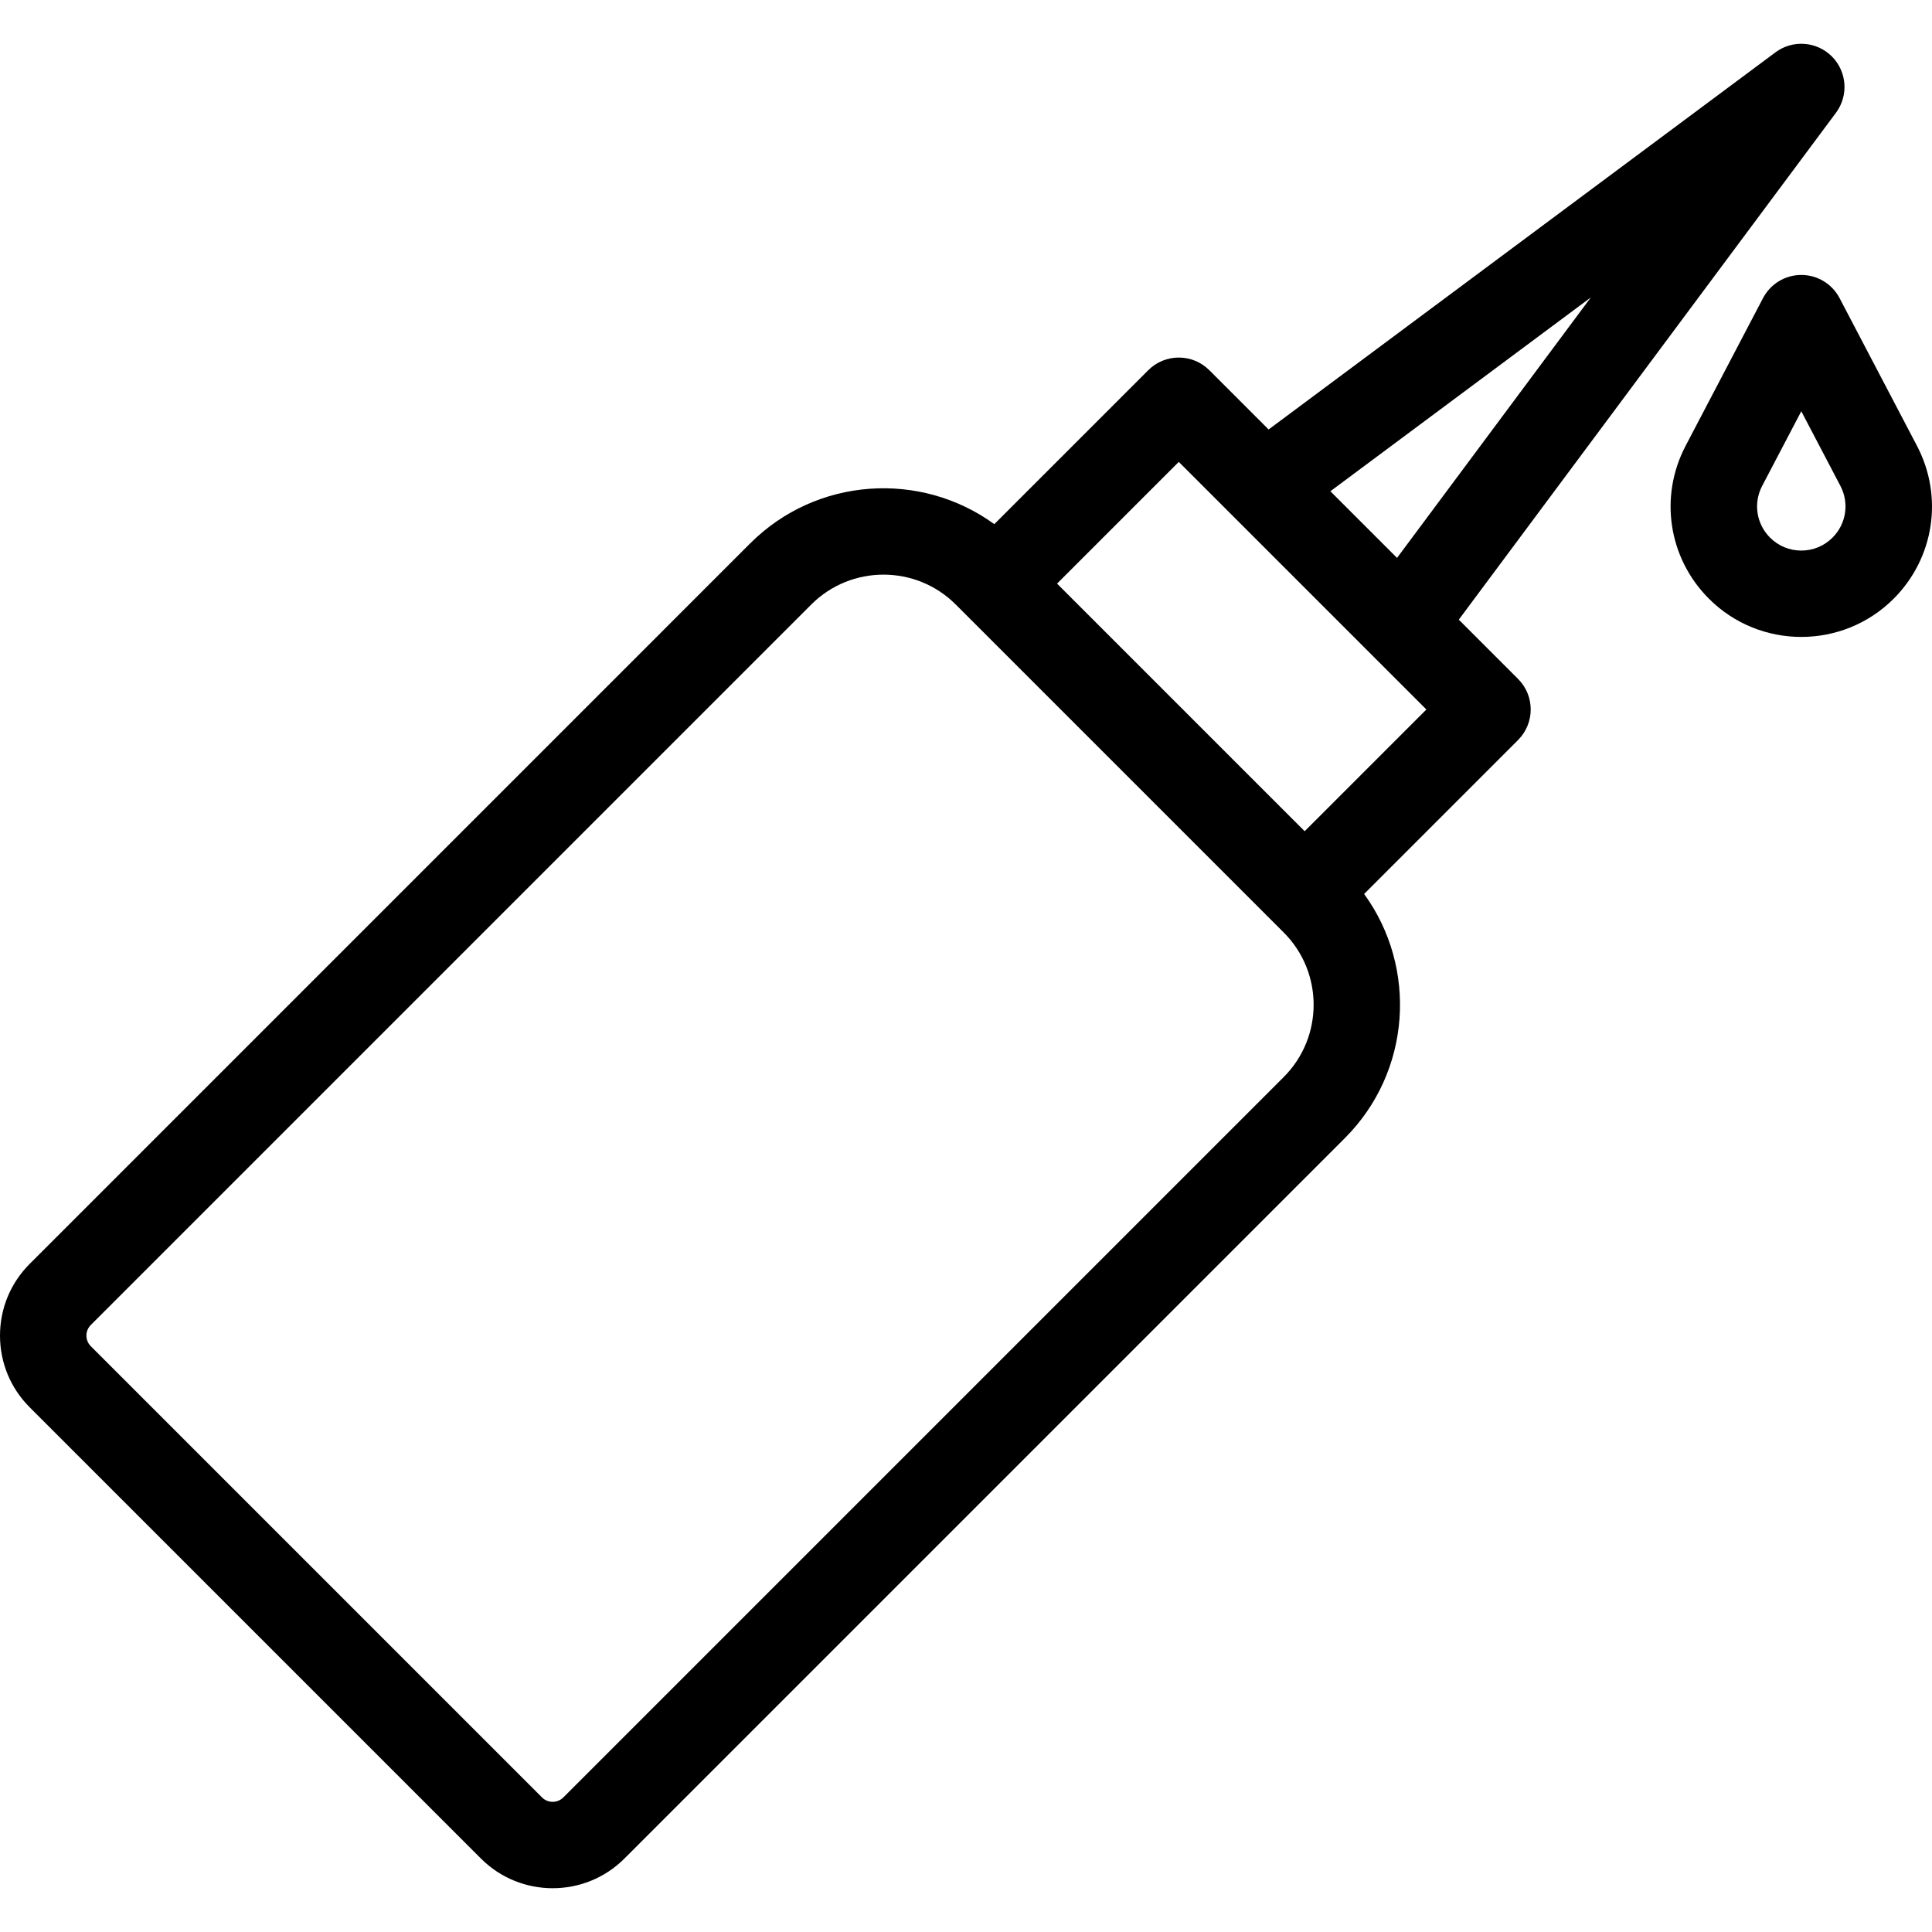
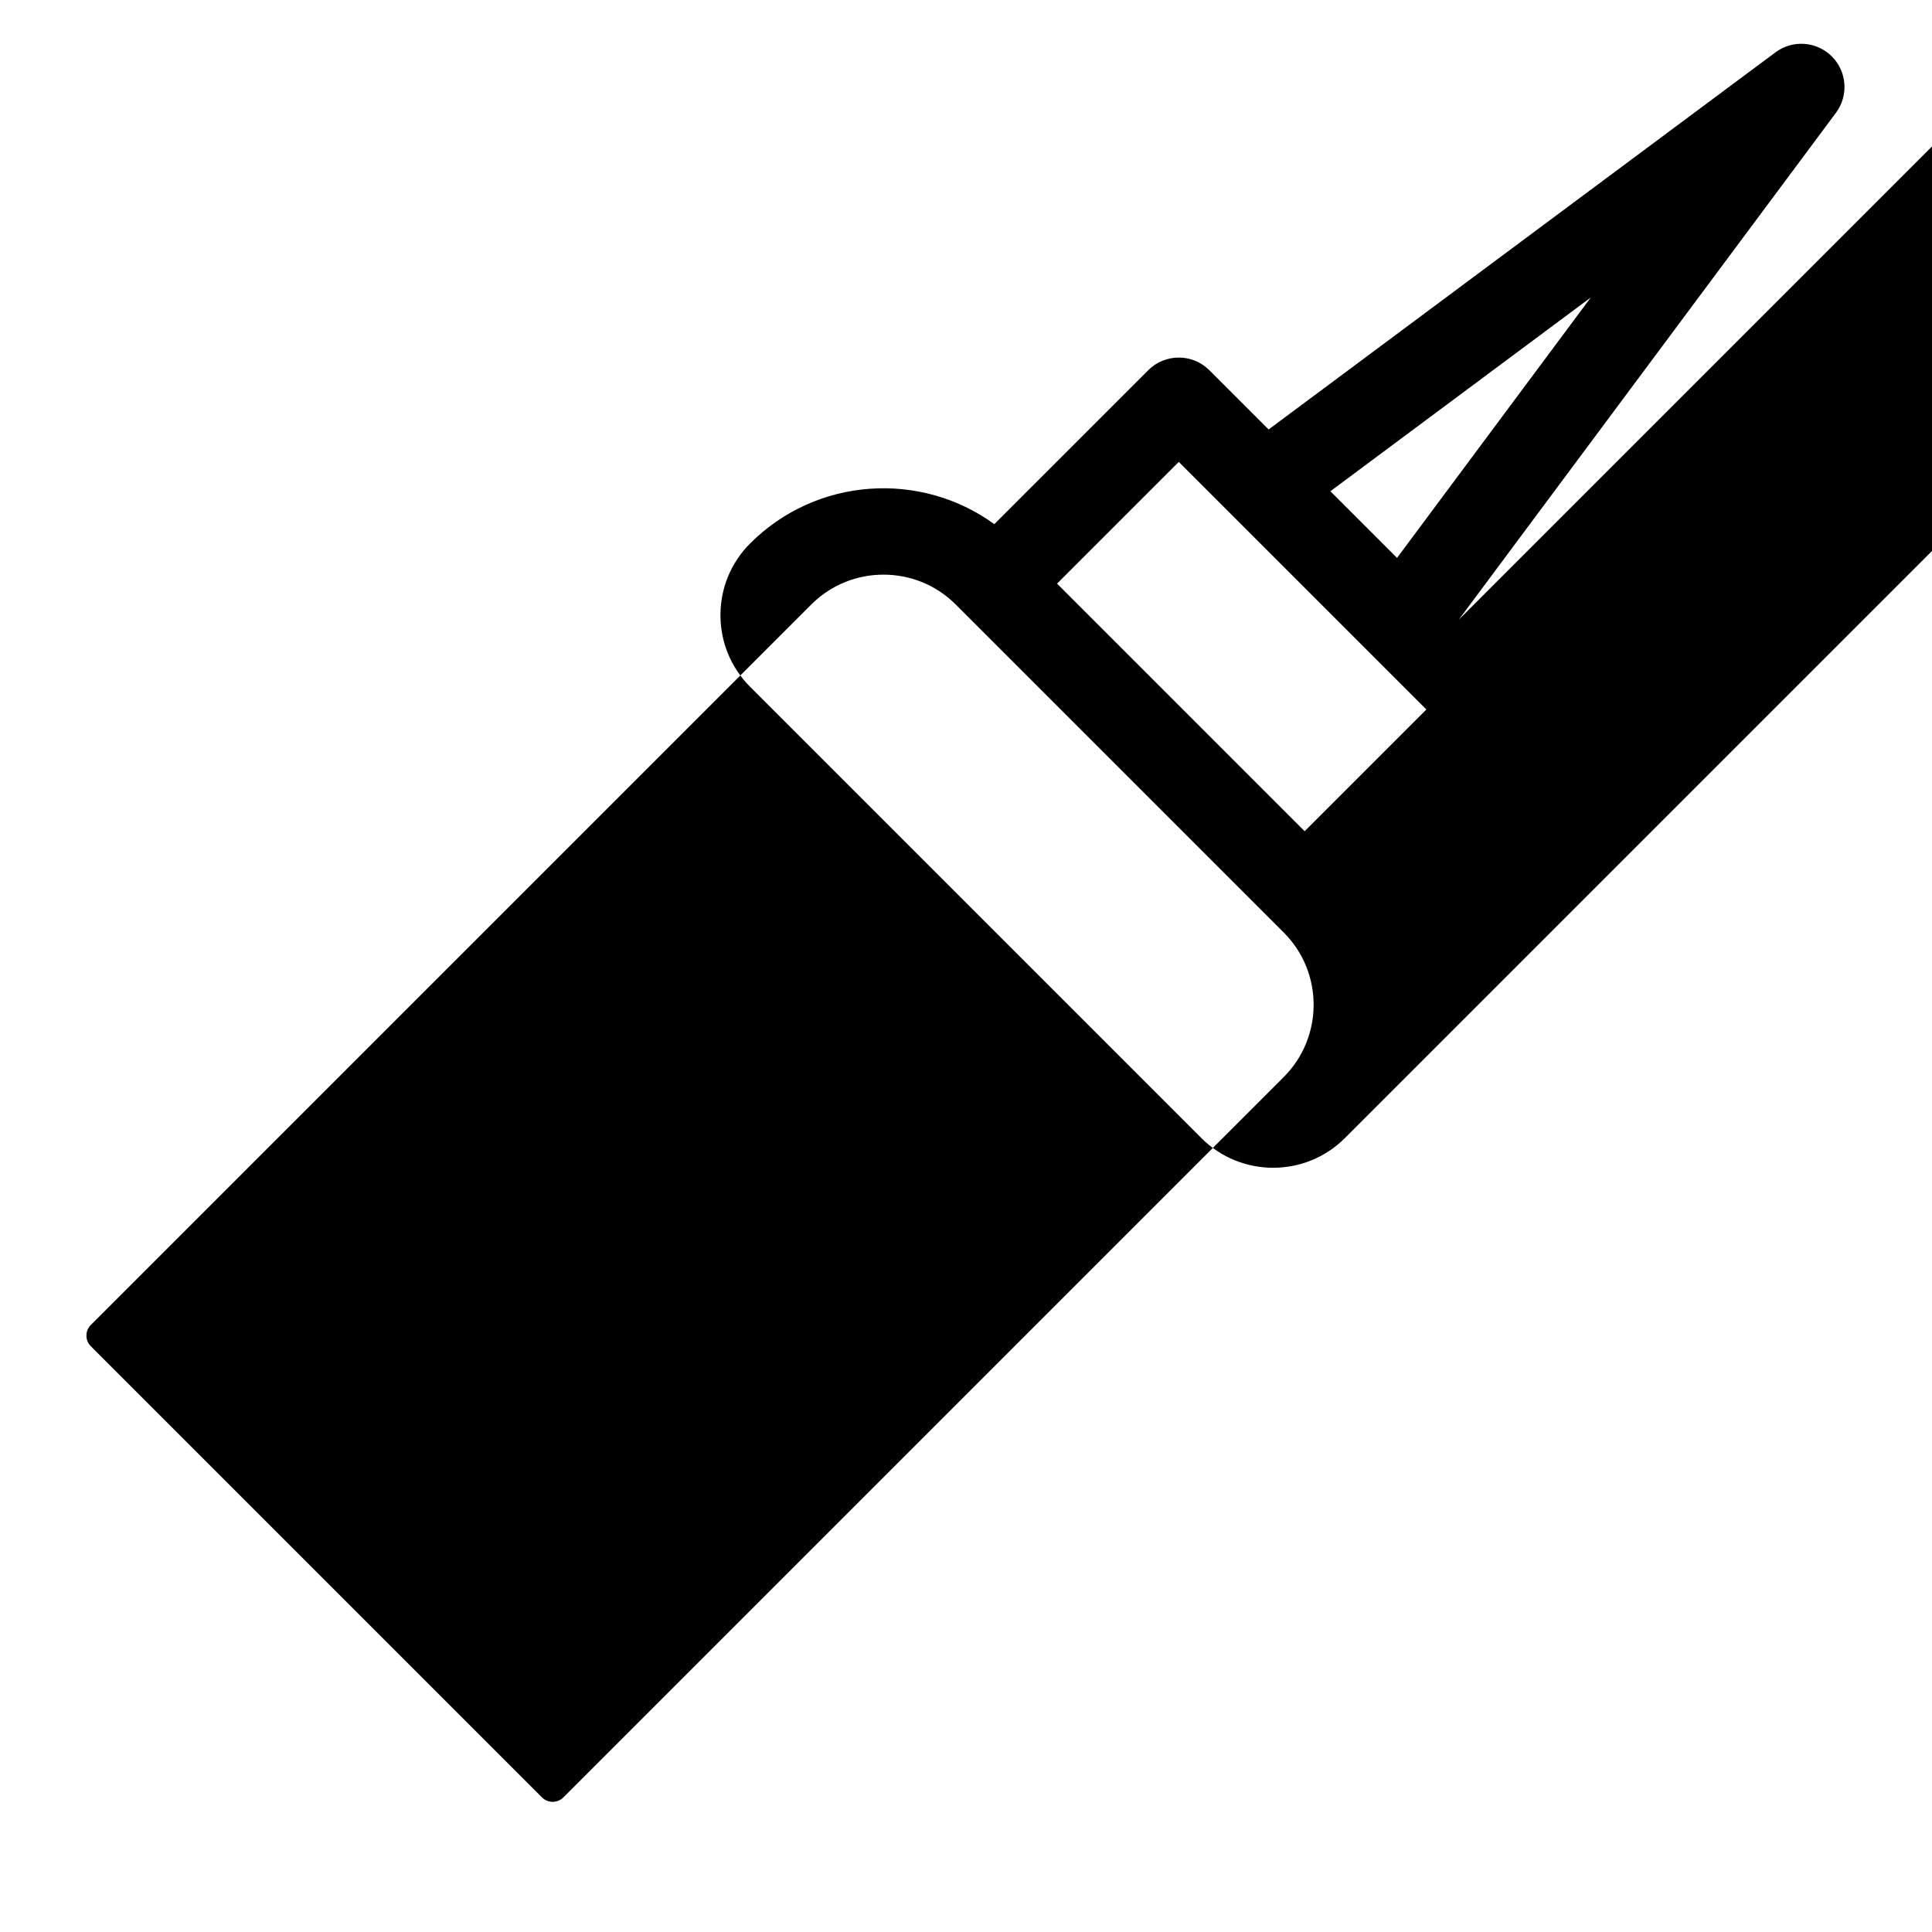
<svg xmlns="http://www.w3.org/2000/svg" fill="#000000" height="800px" width="800px" version="1.1" viewBox="0 0 447.113 447.113" enable-background="new 0 0 447.113 447.113">
  <g>
-     <path d="m337.601,143.407l87.285-117.307c2.963-3.981 2.558-9.532-0.951-13.041-3.51-3.508-9.06-3.912-13.041-0.952l-117.308,87.285-13.714-13.714c-3.906-3.905-10.236-3.905-14.143,0l-35.624,35.624c-17.053-12.397-41.127-10.916-56.498,4.454l-166.73,166.732c-4.435,4.434-6.877,10.33-6.877,16.602s2.442,12.167 6.877,16.602l104.425,104.425c4.577,4.577 10.589,6.865 16.602,6.865 6.012,0 12.025-2.289 16.602-6.866l166.731-166.731c15.37-15.37 16.851-39.445 4.453-56.499l35.624-35.624c3.905-3.905 3.905-10.237 0-14.143l-13.713-13.712zm30.559-74.573l-44.852,60.28-15.427-15.427 60.279-44.853zm-71.065,180.409l-166.731,166.732c-1.356,1.356-3.564,1.355-4.92,0l-104.425-104.426c-0.887-0.886-1.019-1.921-1.019-2.459s0.132-1.573 1.02-2.46l166.731-166.732c9.216-9.216 24.212-9.217 33.431,0l75.914,75.914c9.216,9.217 9.216,24.214-0.001,33.431zm4.835-56.88l-57.3-57.3 28.171-28.171 57.3,57.3-28.171,28.171z" />
-     <path d="m443.631,103.168l-17.91-34.18c-1.726-3.294-5.138-5.358-8.857-5.358-3.719,0-7.131,2.064-8.857,5.358l-17.911,34.18c-6.17,11.773-3.999,25.998 5.399,35.396 5.892,5.891 13.63,8.837 21.369,8.837 7.738,0 15.478-2.946 21.369-8.837 9.398-9.4 11.567-23.624 5.398-35.396zm-19.541,21.253c-1.93,1.931-4.497,2.994-7.227,2.994s-5.297-1.063-7.227-2.994c0,0 0,0-0.001,0-3.179-3.179-3.912-7.989-1.826-11.97l9.054-17.276 9.053,17.276c2.086,3.981 1.353,8.792-1.826,11.97z" />
+     <path d="m337.601,143.407l87.285-117.307c2.963-3.981 2.558-9.532-0.951-13.041-3.51-3.508-9.06-3.912-13.041-0.952l-117.308,87.285-13.714-13.714c-3.906-3.905-10.236-3.905-14.143,0l-35.624,35.624c-17.053-12.397-41.127-10.916-56.498,4.454c-4.435,4.434-6.877,10.33-6.877,16.602s2.442,12.167 6.877,16.602l104.425,104.425c4.577,4.577 10.589,6.865 16.602,6.865 6.012,0 12.025-2.289 16.602-6.866l166.731-166.731c15.37-15.37 16.851-39.445 4.453-56.499l35.624-35.624c3.905-3.905 3.905-10.237 0-14.143l-13.713-13.712zm30.559-74.573l-44.852,60.28-15.427-15.427 60.279-44.853zm-71.065,180.409l-166.731,166.732c-1.356,1.356-3.564,1.355-4.92,0l-104.425-104.426c-0.887-0.886-1.019-1.921-1.019-2.459s0.132-1.573 1.02-2.46l166.731-166.732c9.216-9.216 24.212-9.217 33.431,0l75.914,75.914c9.216,9.217 9.216,24.214-0.001,33.431zm4.835-56.88l-57.3-57.3 28.171-28.171 57.3,57.3-28.171,28.171z" />
  </g>
</svg>